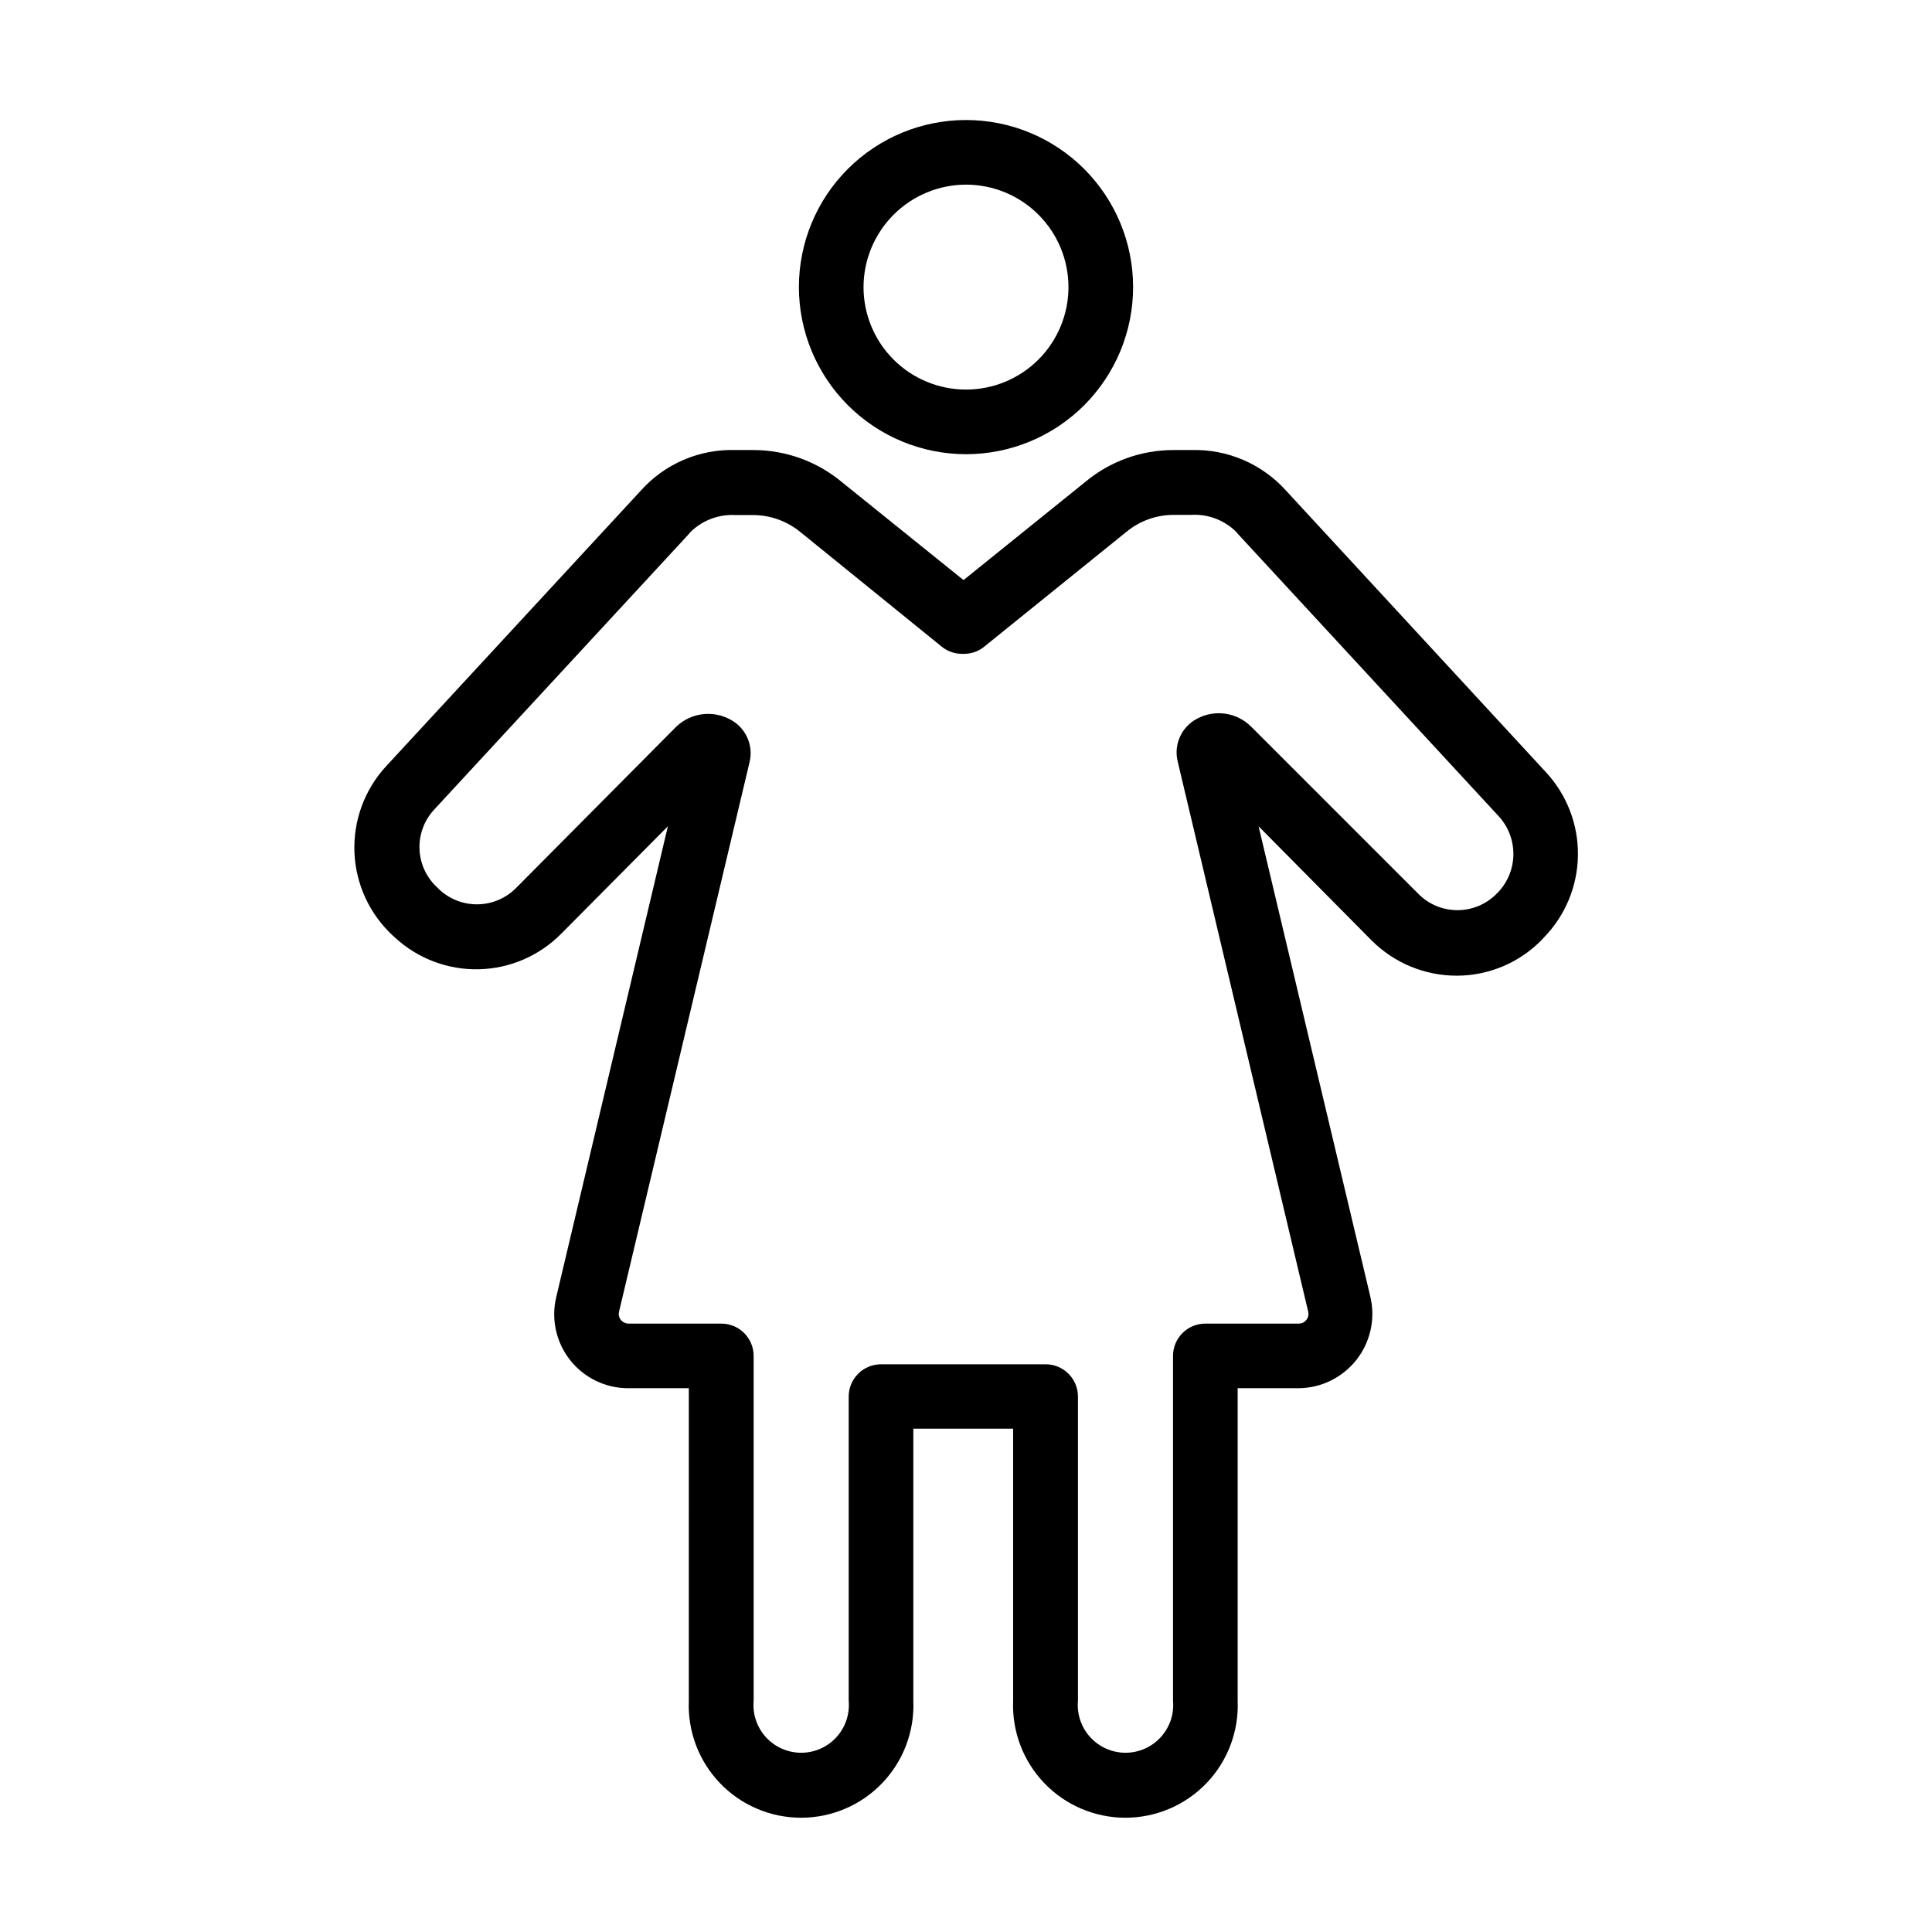
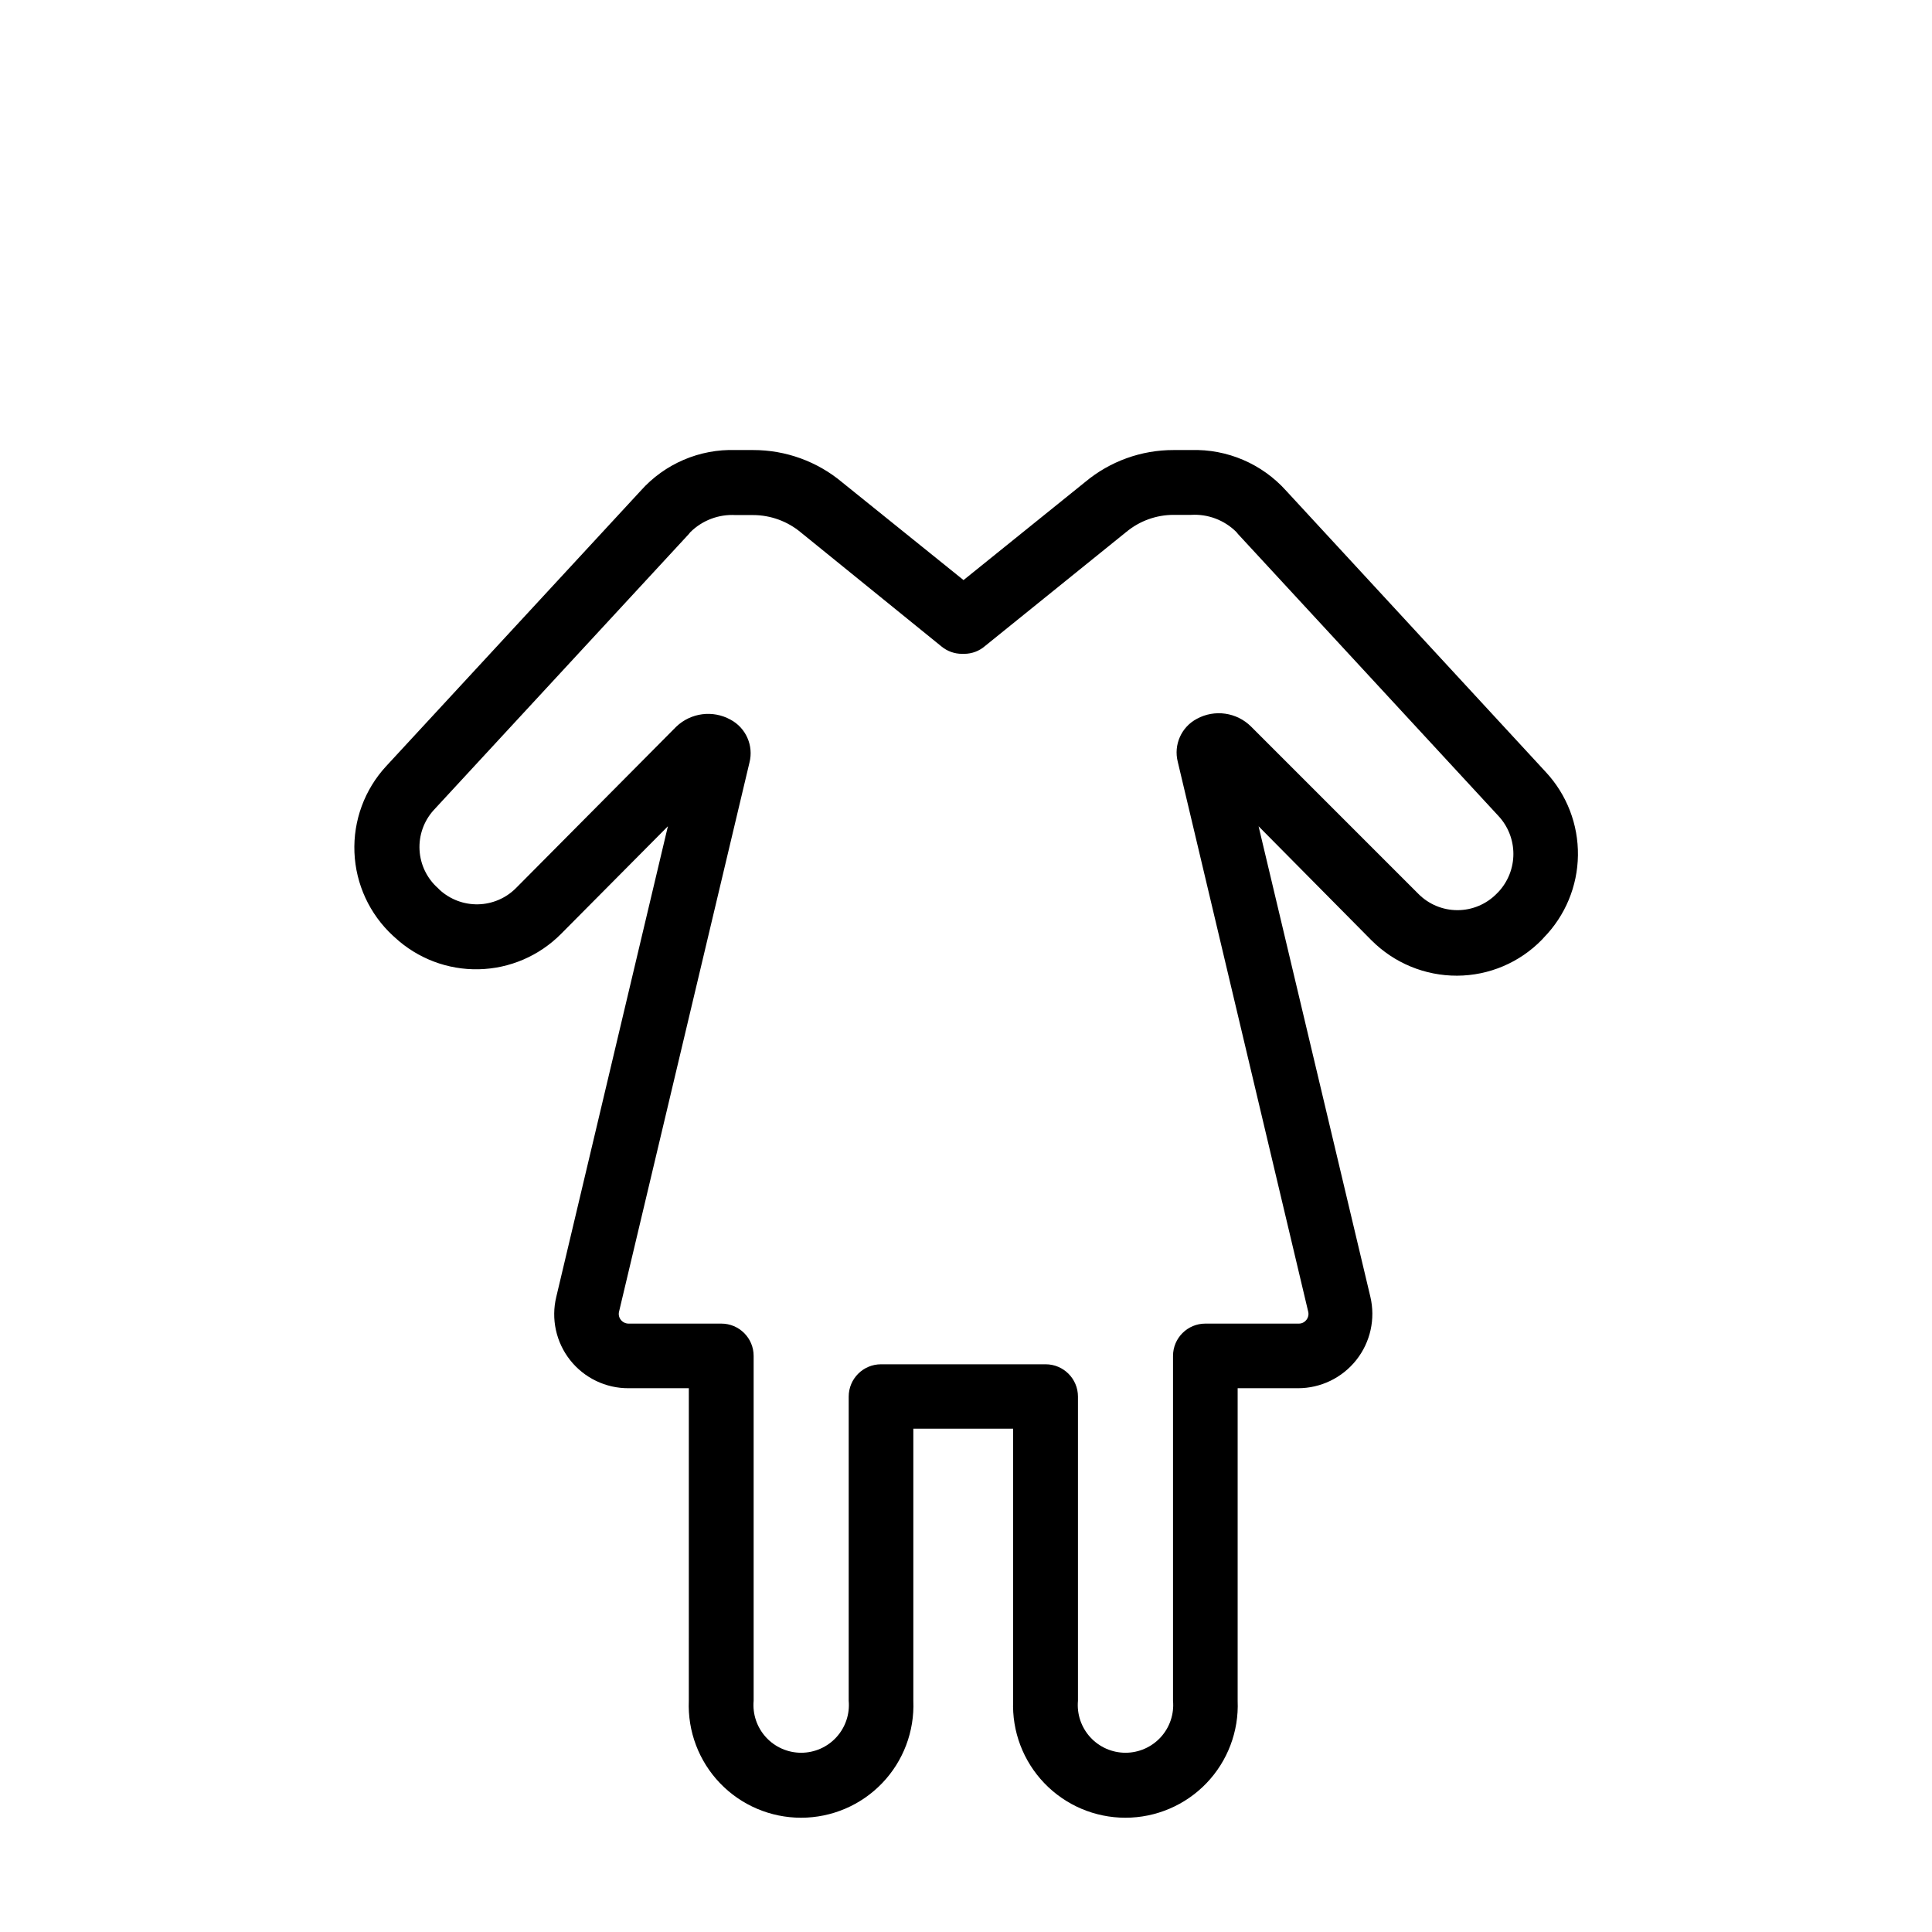
<svg xmlns="http://www.w3.org/2000/svg" fill="#000000" width="800px" height="800px" version="1.1" viewBox="144 144 512 512">
  <g>
-     <path d="m400 264.37c11.742 0 23.008-4.664 31.312-12.969 8.305-8.305 12.973-19.57 12.973-31.312 0-11.746-4.668-23.012-12.973-31.316-8.305-8.305-19.57-12.969-31.312-12.969-11.746 0-23.012 4.664-31.316 12.969-8.305 8.305-12.969 19.57-12.969 31.316 0.012 11.738 4.684 22.996 12.984 31.297 8.301 8.305 19.559 12.973 31.301 12.984zm0-71.438c7.199 0 14.109 2.859 19.199 7.953 5.094 5.094 7.953 12 7.953 19.203 0 7.199-2.859 14.105-7.953 19.199-5.09 5.094-12 7.953-19.199 7.953-7.203 0-14.109-2.859-19.203-7.953s-7.953-12-7.953-19.199c0.012-7.199 2.879-14.098 7.969-19.188s11.988-7.957 19.188-7.969z" />
    <path d="m553.66 348.61-68.82-74.562c-6.398-7.133-15.613-11.078-25.191-10.781h-4.637 0.004c-8.562-0.02-16.855 2.977-23.43 8.465l-32.242 25.996-32.145-25.895v-0.004c-6.606-5.535-14.957-8.57-23.578-8.562h-4.637 0.004c-9.582-0.324-18.812 3.625-25.191 10.781l-67.461 73c-5.723 6.199-8.746 14.418-8.406 22.848 0.34 8.43 4.019 16.375 10.219 22.094l0.504 0.453c6.035 5.582 13.996 8.602 22.211 8.422 8.215-0.18 16.039-3.543 21.824-9.379l28.312-28.516-29.574 124.69c-1.426 5.863-0.074 12.051 3.664 16.785 3.742 4.734 9.449 7.481 15.484 7.449h15.973l-0.004 82.828c-0.332 8.102 2.652 15.988 8.266 21.84 5.617 5.852 13.375 9.156 21.484 9.156s15.867-3.305 21.484-9.156c5.613-5.852 8.598-13.738 8.266-21.84v-72.098h26.449v72.098c-0.332 8.102 2.652 15.988 8.27 21.84 5.613 5.852 13.371 9.156 21.48 9.156 8.109 0 15.867-3.305 21.484-9.156 5.613-5.852 8.602-13.738 8.266-21.84v-82.828h15.973c6.023 0.008 11.723-2.742 15.465-7.469 3.742-4.723 5.117-10.898 3.731-16.766l-29.625-124.69 29.926 30.23v-0.004c6.004 6.023 14.168 9.398 22.672 9.371 8.488-0.027 16.609-3.481 22.52-9.57l0.453-0.504c5.715-5.84 8.961-13.66 9.062-21.832 0.105-8.168-2.941-16.066-8.508-22.051zm-12.594 31.789-0.453 0.453v0.004c-2.738 2.781-6.477 4.348-10.379 4.348s-7.641-1.566-10.379-4.348l-44.285-44.285c-3.812-3.812-9.68-4.652-14.41-2.066-4.102 2.18-6.184 6.883-5.039 11.387l34.562 145.7c0.195 0.777 0.008 1.602-0.504 2.219-0.48 0.621-1.23 0.977-2.016 0.957h-24.734c-4.731 0-8.566 3.836-8.566 8.562v91.395c0.316 3.535-0.867 7.039-3.262 9.66-2.398 2.621-5.785 4.113-9.332 4.113-3.551 0-6.938-1.492-9.332-4.113-2.398-2.621-3.582-6.125-3.266-9.66v-80.609c0-4.731-3.832-8.566-8.562-8.566h-43.633c-4.731 0-8.562 3.836-8.562 8.566v80.609c0.316 3.535-0.867 7.039-3.266 9.66-2.394 2.621-5.781 4.113-9.332 4.113-3.547 0-6.934-1.492-9.332-4.113-2.394-2.621-3.578-6.125-3.262-9.66v-91.395c0-4.727-3.836-8.562-8.562-8.562h-24.586c-0.781-0.004-1.523-0.355-2.016-0.957-0.512-0.617-0.699-1.441-0.504-2.219l34.559-145.5c1.148-4.504-0.934-9.207-5.035-11.387-4.684-2.578-10.492-1.824-14.359 1.867l-42.523 42.824c-2.656 2.648-6.234 4.172-9.984 4.258-3.75 0.082-7.391-1.277-10.168-3.805l-0.504-0.504c-2.902-2.582-4.652-6.219-4.859-10.098-0.207-3.879 1.145-7.684 3.754-10.559l67.559-73.105 0.453-0.555c3.176-3.141 7.531-4.785 11.992-4.531h4.637-0.004c4.644 0.008 9.141 1.648 12.699 4.633l37.281 30.23c1.52 1.238 3.426 1.918 5.391 1.914h0.656-0.004c2.004-0.02 3.934-0.754 5.441-2.066l37.434-30.23v0.004c3.527-2.93 7.965-4.535 12.547-4.535h4.637-0.004c4.461-0.27 8.824 1.383 11.992 4.535l0.453 0.555 68.973 74.664c2.566 2.734 3.996 6.348 3.996 10.102 0 3.75-1.43 7.363-3.996 10.098z" />
  </g>
</svg>